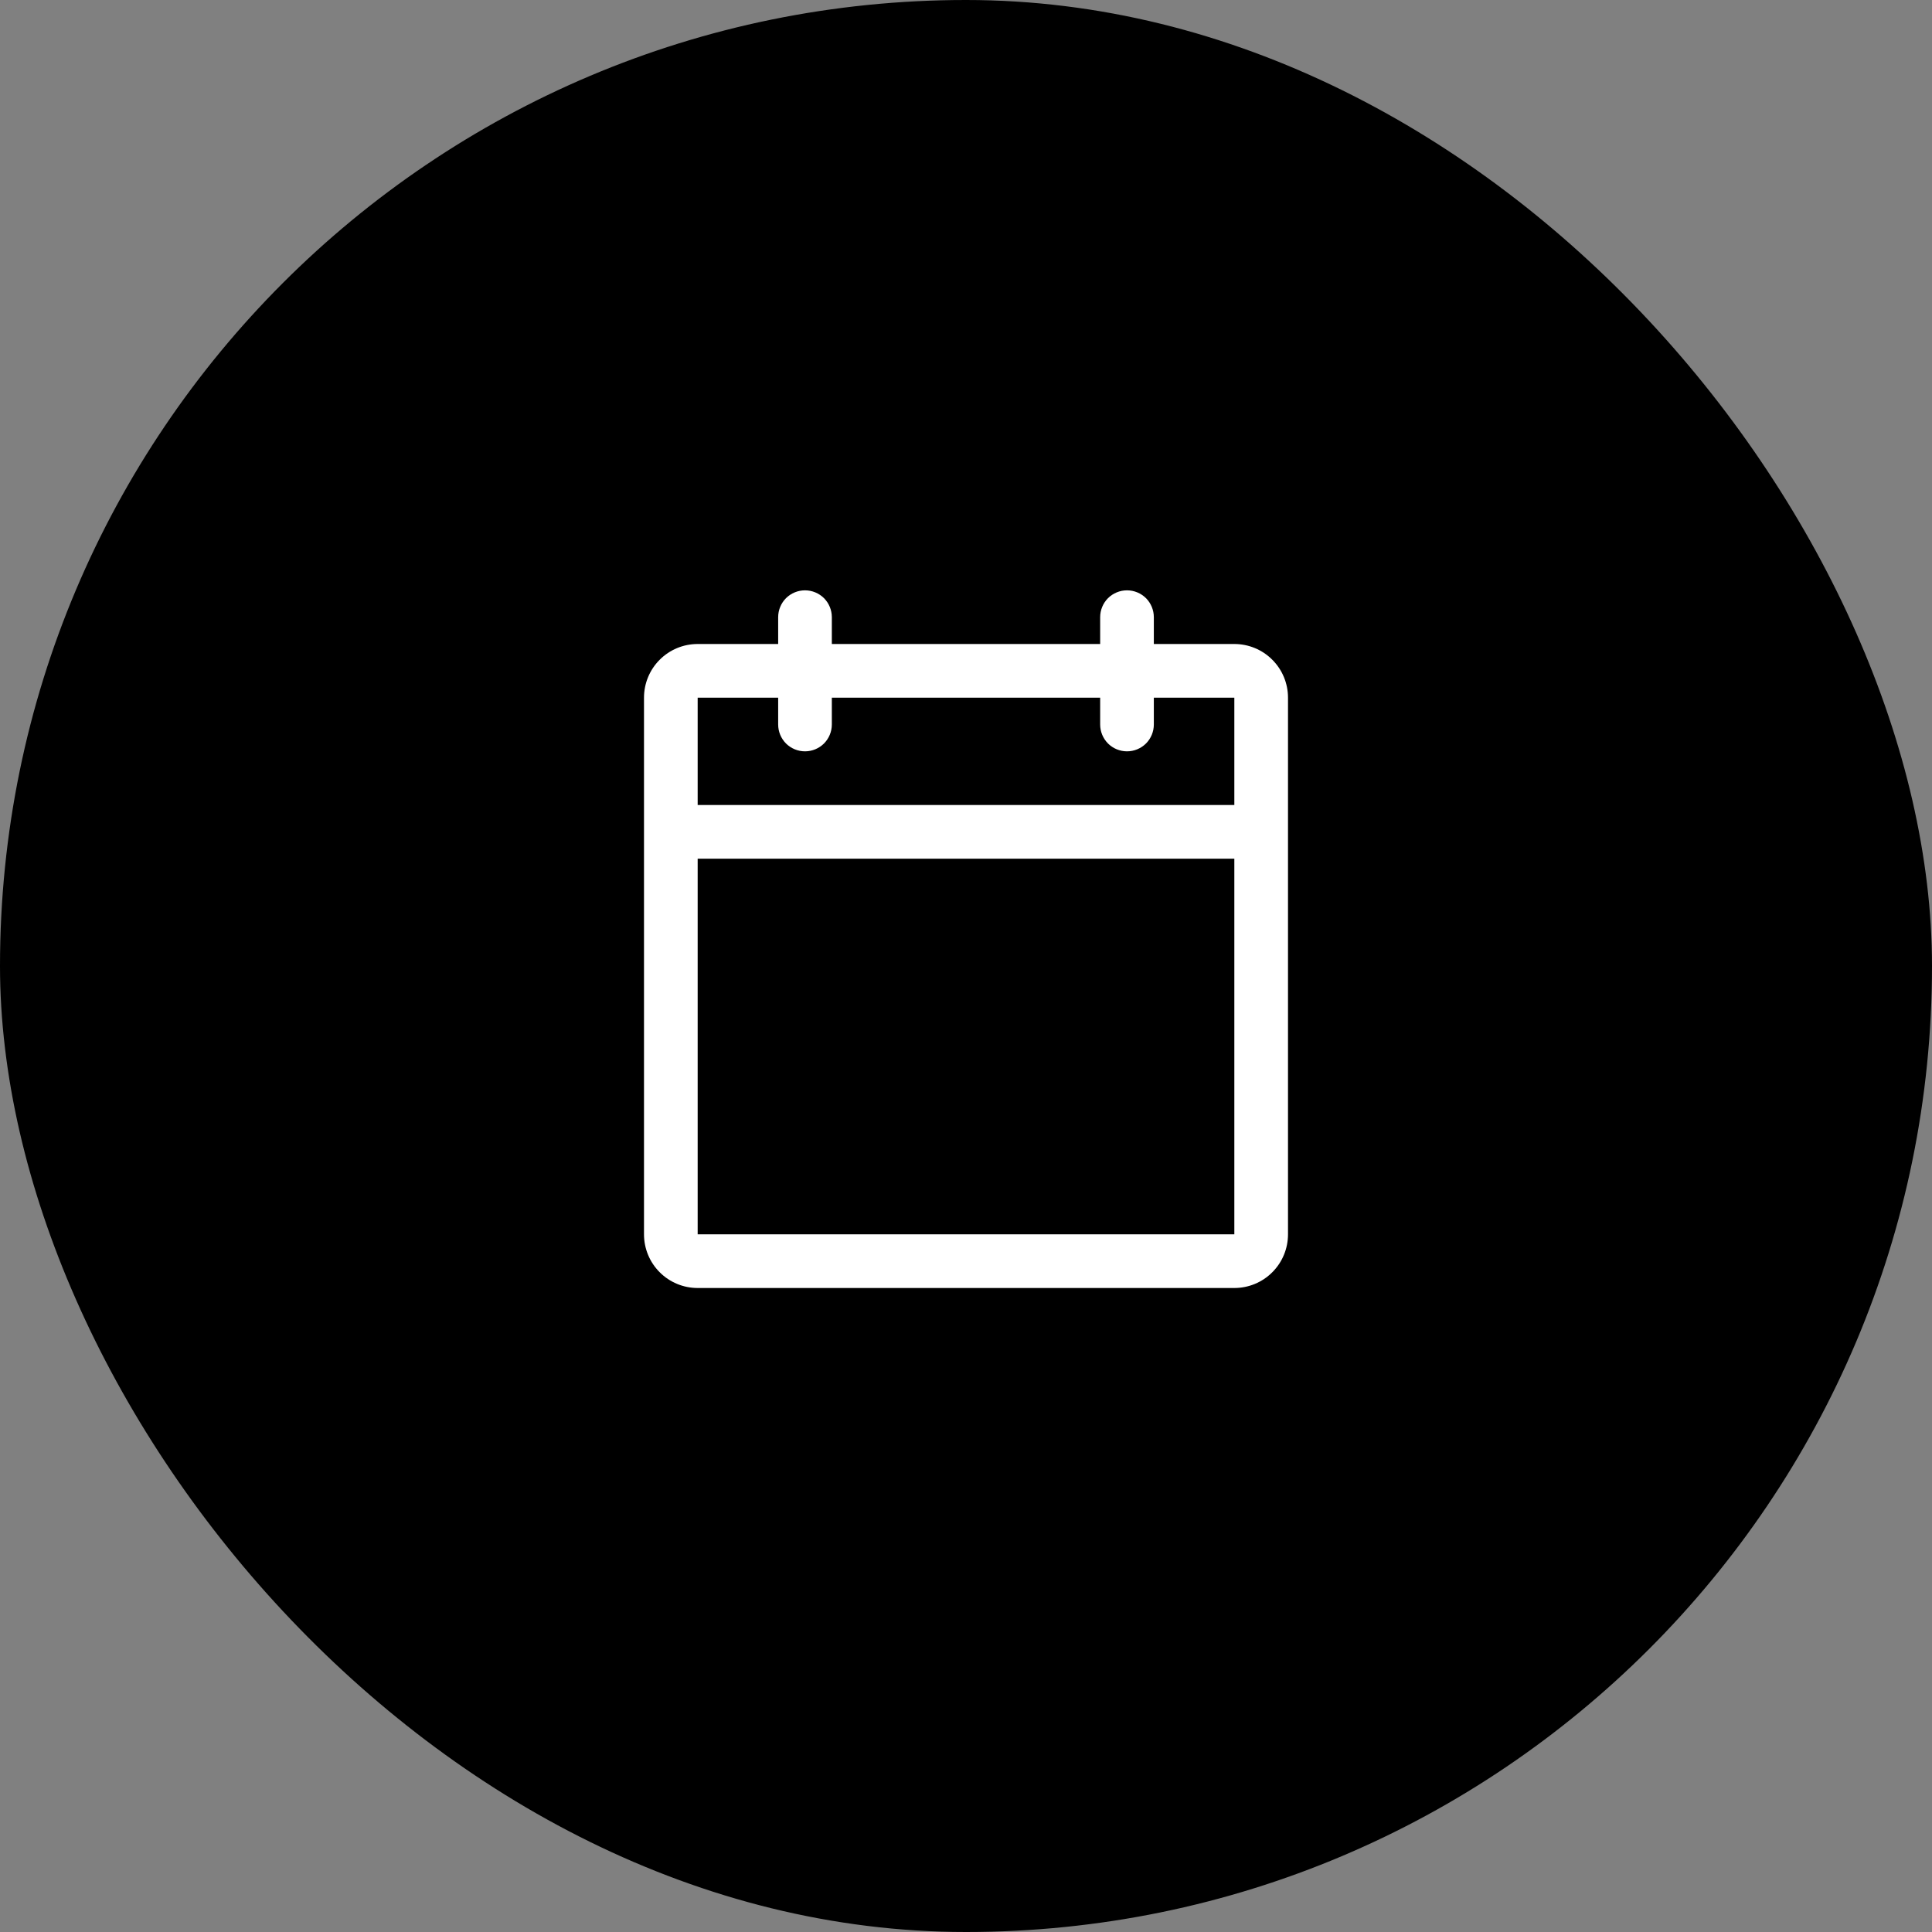
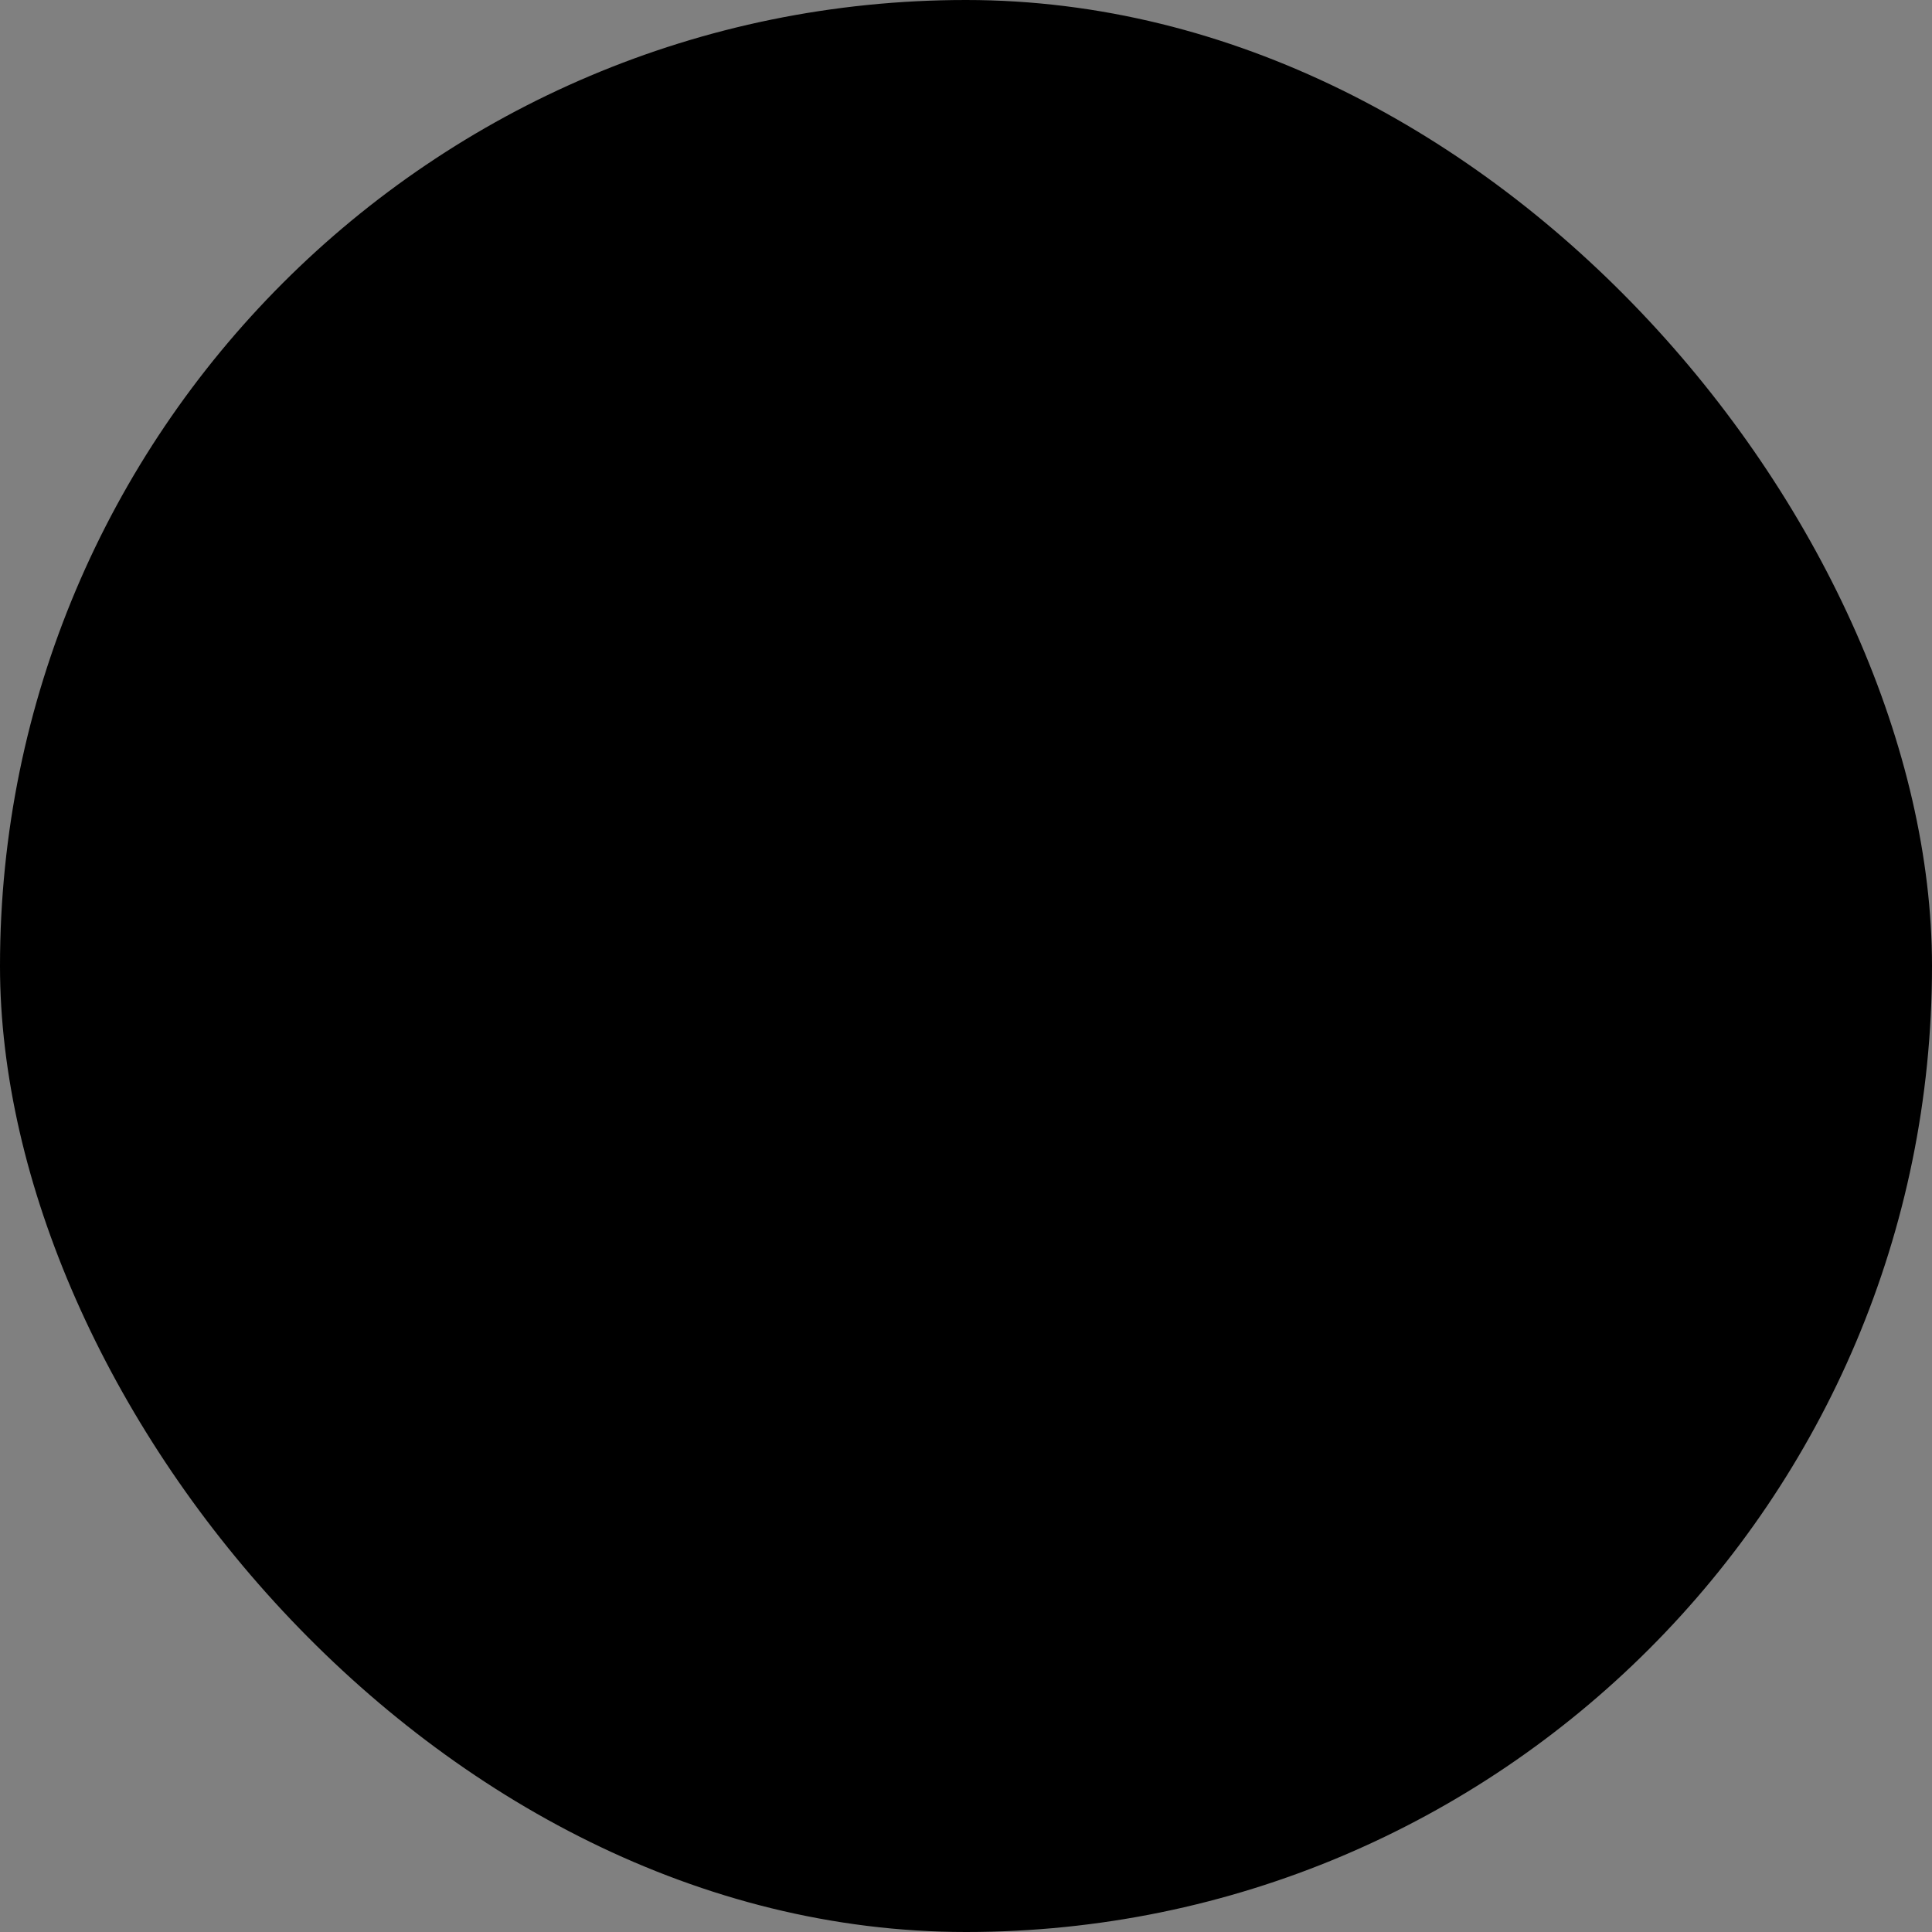
<svg xmlns="http://www.w3.org/2000/svg" width="36" height="36" viewBox="0 0 36 36" fill="none">
  <rect x="0" y="0" width="36" height="36" fill="#808080" stroke="none" />
  <rect width="36" height="36" rx="18" fill="black" />
-   <path d="M23 12H21.5V11.5C21.5 11.367 21.447 11.24 21.354 11.146C21.26 11.053 21.133 11 21 11C20.867 11 20.74 11.053 20.646 11.146C20.553 11.24 20.5 11.367 20.5 11.5V12H15.5V11.5C15.5 11.367 15.447 11.24 15.354 11.146C15.26 11.053 15.133 11 15 11C14.867 11 14.74 11.053 14.646 11.146C14.553 11.24 14.5 11.367 14.5 11.5V12H13C12.735 12 12.48 12.105 12.293 12.293C12.105 12.48 12 12.735 12 13V23C12 23.265 12.105 23.52 12.293 23.707C12.48 23.895 12.735 24 13 24H23C23.265 24 23.52 23.895 23.707 23.707C23.895 23.52 24 23.265 24 23V13C24 12.735 23.895 12.48 23.707 12.293C23.52 12.105 23.265 12 23 12ZM14.5 13V13.5C14.5 13.633 14.553 13.76 14.646 13.854C14.74 13.947 14.867 14 15 14C15.133 14 15.26 13.947 15.354 13.854C15.447 13.76 15.5 13.633 15.5 13.5V13H20.5V13.5C20.5 13.633 20.553 13.76 20.646 13.854C20.74 13.947 20.867 14 21 14C21.133 14 21.26 13.947 21.354 13.854C21.447 13.76 21.5 13.633 21.5 13.5V13H23V15H13V13H14.5ZM23 23H13V16H23V23Z" fill="white" />
</svg>